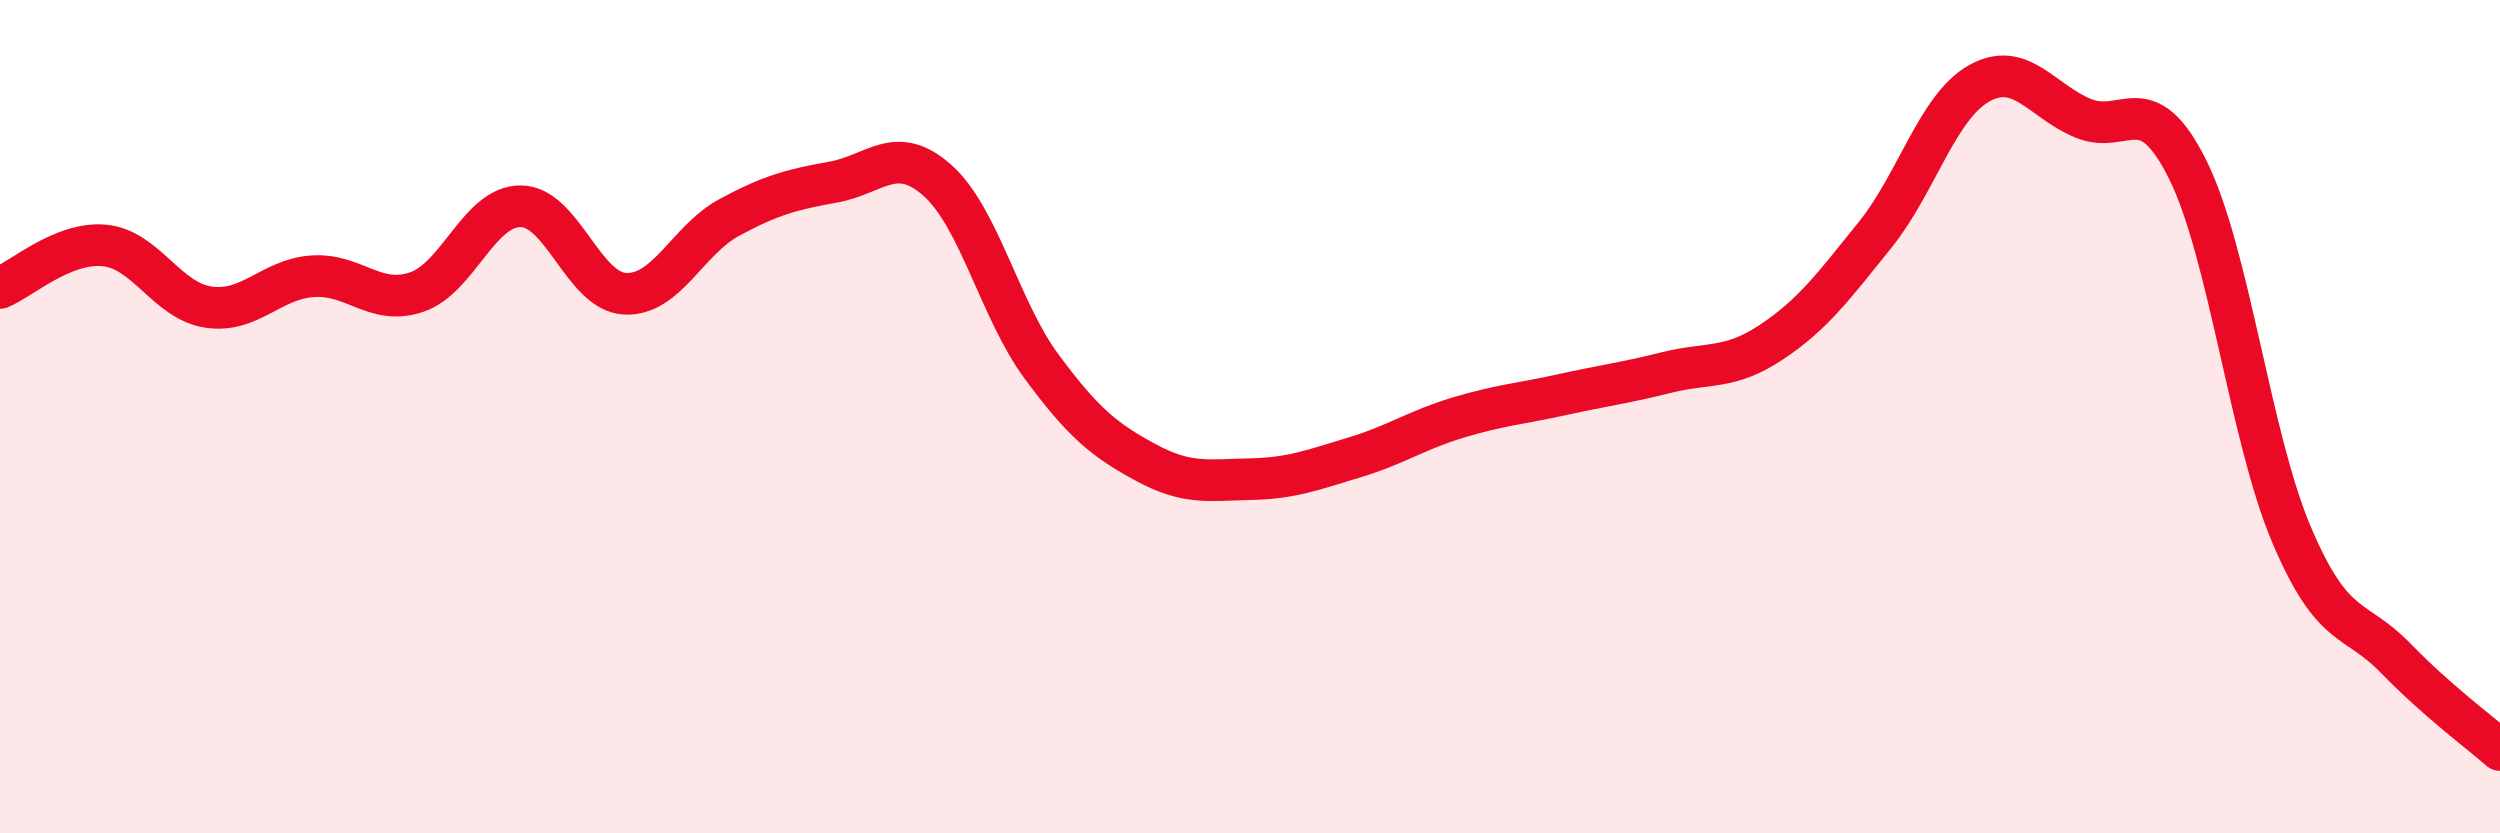
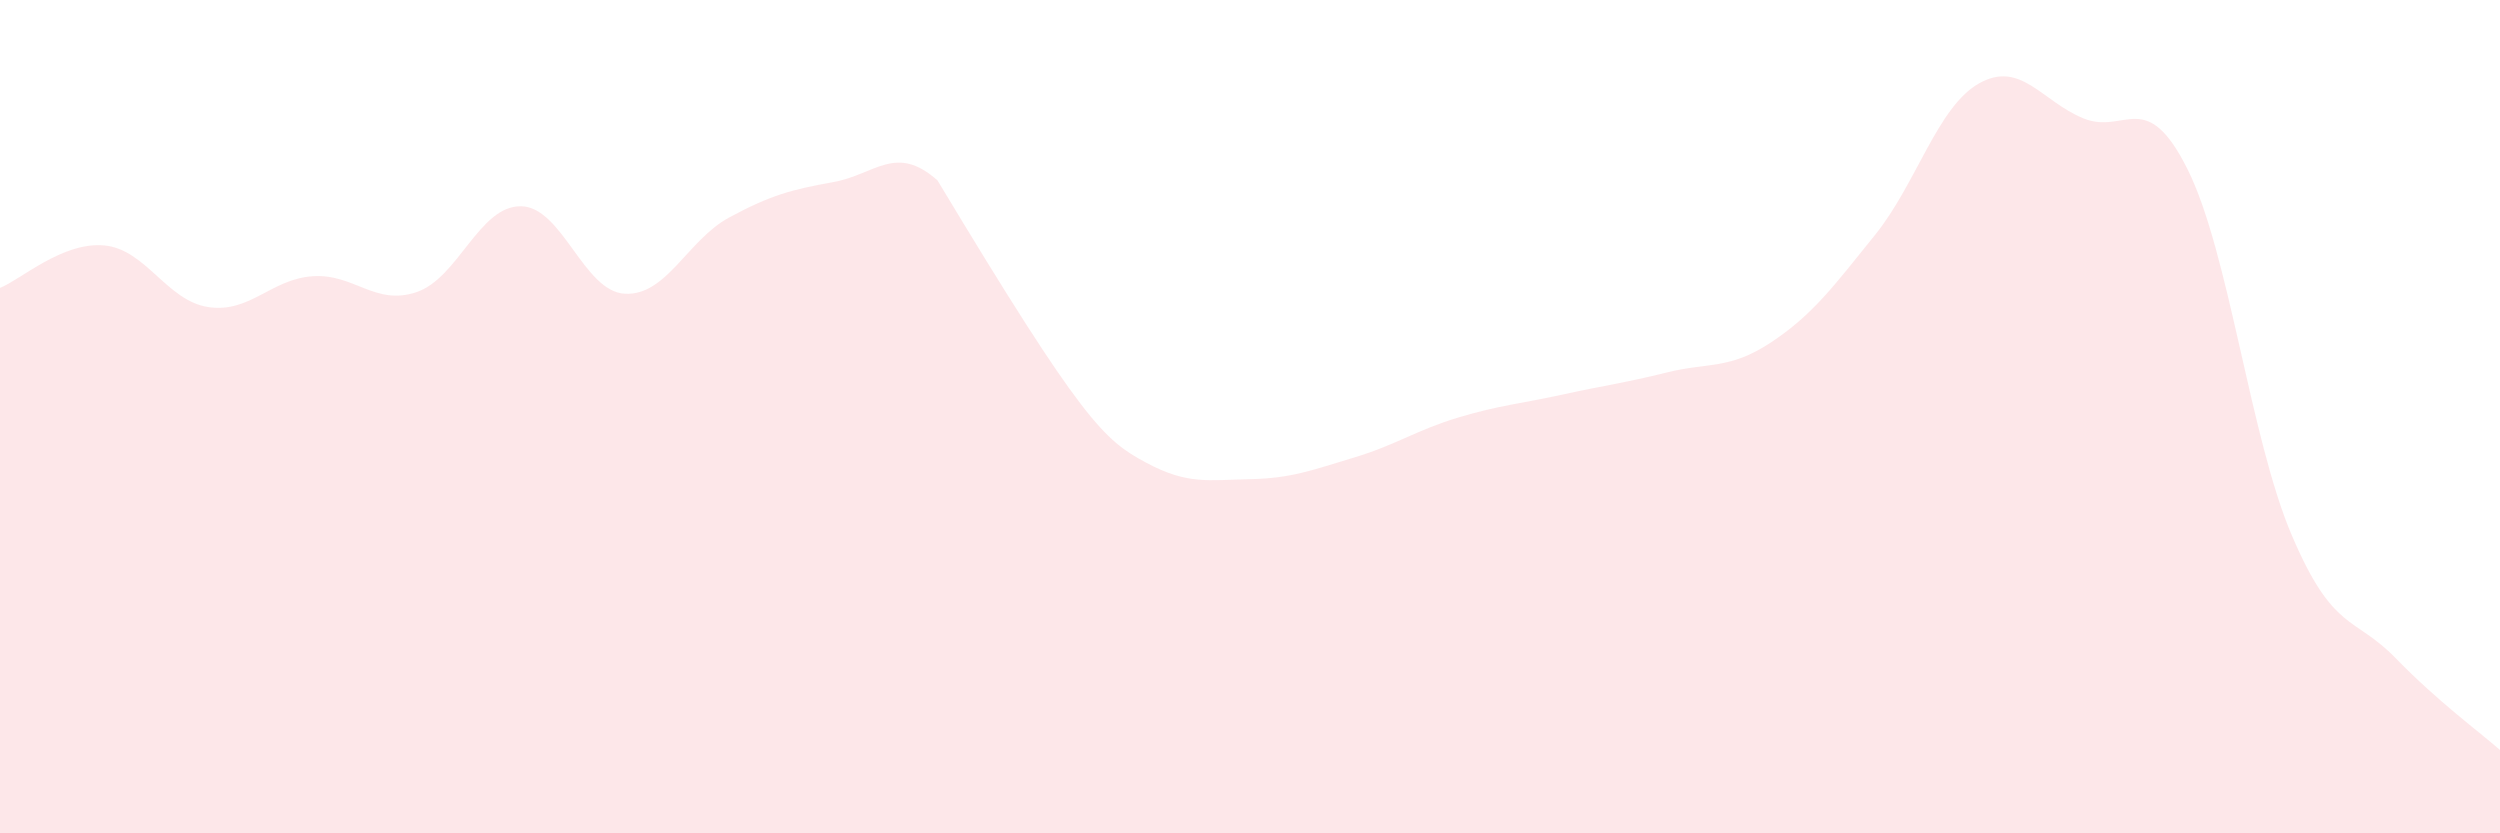
<svg xmlns="http://www.w3.org/2000/svg" width="60" height="20" viewBox="0 0 60 20">
-   <path d="M 0,6.91 C 0.5,6.71 1.5,5.8 2.5,5.89 C 3.5,5.98 4,7.22 5,7.37 C 6,7.52 6.5,6.7 7.5,6.63 C 8.5,6.56 9,7.35 10,7.01 C 11,6.67 11.5,4.94 12.5,4.95 C 13.5,4.96 14,7 15,7.05 C 16,7.1 16.5,5.76 17.5,5.22 C 18.5,4.68 19,4.55 20,4.37 C 21,4.19 21.5,3.44 22.5,4.33 C 23.5,5.22 24,7.45 25,8.8 C 26,10.15 26.5,10.56 27.5,11.1 C 28.5,11.64 29,11.52 30,11.5 C 31,11.48 31.5,11.28 32.5,10.98 C 33.5,10.68 34,10.32 35,10.02 C 36,9.72 36.5,9.69 37.5,9.47 C 38.5,9.25 39,9.19 40,8.94 C 41,8.69 41.5,8.88 42.5,8.22 C 43.5,7.56 44,6.88 45,5.64 C 46,4.4 46.5,2.56 47.5,2 C 48.5,1.44 49,2.43 50,2.84 C 51,3.25 51.5,2.06 52.5,4.06 C 53.5,6.06 54,10.49 55,12.84 C 56,15.19 56.5,14.77 57.5,15.8 C 58.5,16.83 59.5,17.56 60,18L60 20L0 20Z" fill="#EB0A25" opacity="0.1" stroke-linecap="round" stroke-linejoin="round" />
-   <path d="M 0,6.91 C 0.5,6.71 1.5,5.8 2.5,5.89 C 3.5,5.98 4,7.22 5,7.37 C 6,7.52 6.5,6.7 7.5,6.63 C 8.5,6.56 9,7.35 10,7.01 C 11,6.67 11.5,4.94 12.5,4.95 C 13.5,4.96 14,7 15,7.05 C 16,7.1 16.5,5.76 17.5,5.22 C 18.5,4.68 19,4.55 20,4.37 C 21,4.19 21.5,3.44 22.5,4.33 C 23.5,5.22 24,7.45 25,8.8 C 26,10.15 26.5,10.56 27.5,11.1 C 28.5,11.64 29,11.52 30,11.5 C 31,11.48 31.5,11.28 32.5,10.98 C 33.5,10.68 34,10.32 35,10.02 C 36,9.72 36.5,9.69 37.5,9.47 C 38.5,9.25 39,9.19 40,8.94 C 41,8.69 41.5,8.88 42.5,8.22 C 43.5,7.56 44,6.88 45,5.64 C 46,4.4 46.5,2.56 47.5,2 C 48.5,1.44 49,2.43 50,2.84 C 51,3.25 51.5,2.06 52.5,4.06 C 53.5,6.06 54,10.49 55,12.84 C 56,15.19 56.5,14.77 57.5,15.8 C 58.5,16.83 59.5,17.56 60,18" stroke="#EB0A25" stroke-width="1" fill="none" stroke-linecap="round" stroke-linejoin="round" />
+   <path d="M 0,6.91 C 0.5,6.71 1.5,5.8 2.5,5.89 C 3.5,5.98 4,7.22 5,7.37 C 6,7.52 6.5,6.7 7.5,6.63 C 8.5,6.56 9,7.35 10,7.01 C 11,6.67 11.5,4.94 12.5,4.95 C 13.5,4.96 14,7 15,7.05 C 16,7.1 16.5,5.76 17.5,5.22 C 18.5,4.68 19,4.55 20,4.37 C 21,4.19 21.5,3.44 22.5,4.33 C 26,10.15 26.5,10.56 27.5,11.1 C 28.5,11.64 29,11.52 30,11.5 C 31,11.48 31.5,11.28 32.5,10.98 C 33.5,10.68 34,10.32 35,10.02 C 36,9.72 36.5,9.69 37.5,9.47 C 38.5,9.25 39,9.19 40,8.94 C 41,8.69 41.5,8.88 42.5,8.22 C 43.5,7.56 44,6.88 45,5.64 C 46,4.4 46.5,2.56 47.5,2 C 48.5,1.44 49,2.43 50,2.84 C 51,3.25 51.5,2.06 52.5,4.06 C 53.5,6.06 54,10.49 55,12.84 C 56,15.19 56.5,14.77 57.5,15.8 C 58.5,16.83 59.5,17.56 60,18L60 20L0 20Z" fill="#EB0A25" opacity="0.1" stroke-linecap="round" stroke-linejoin="round" />
</svg>